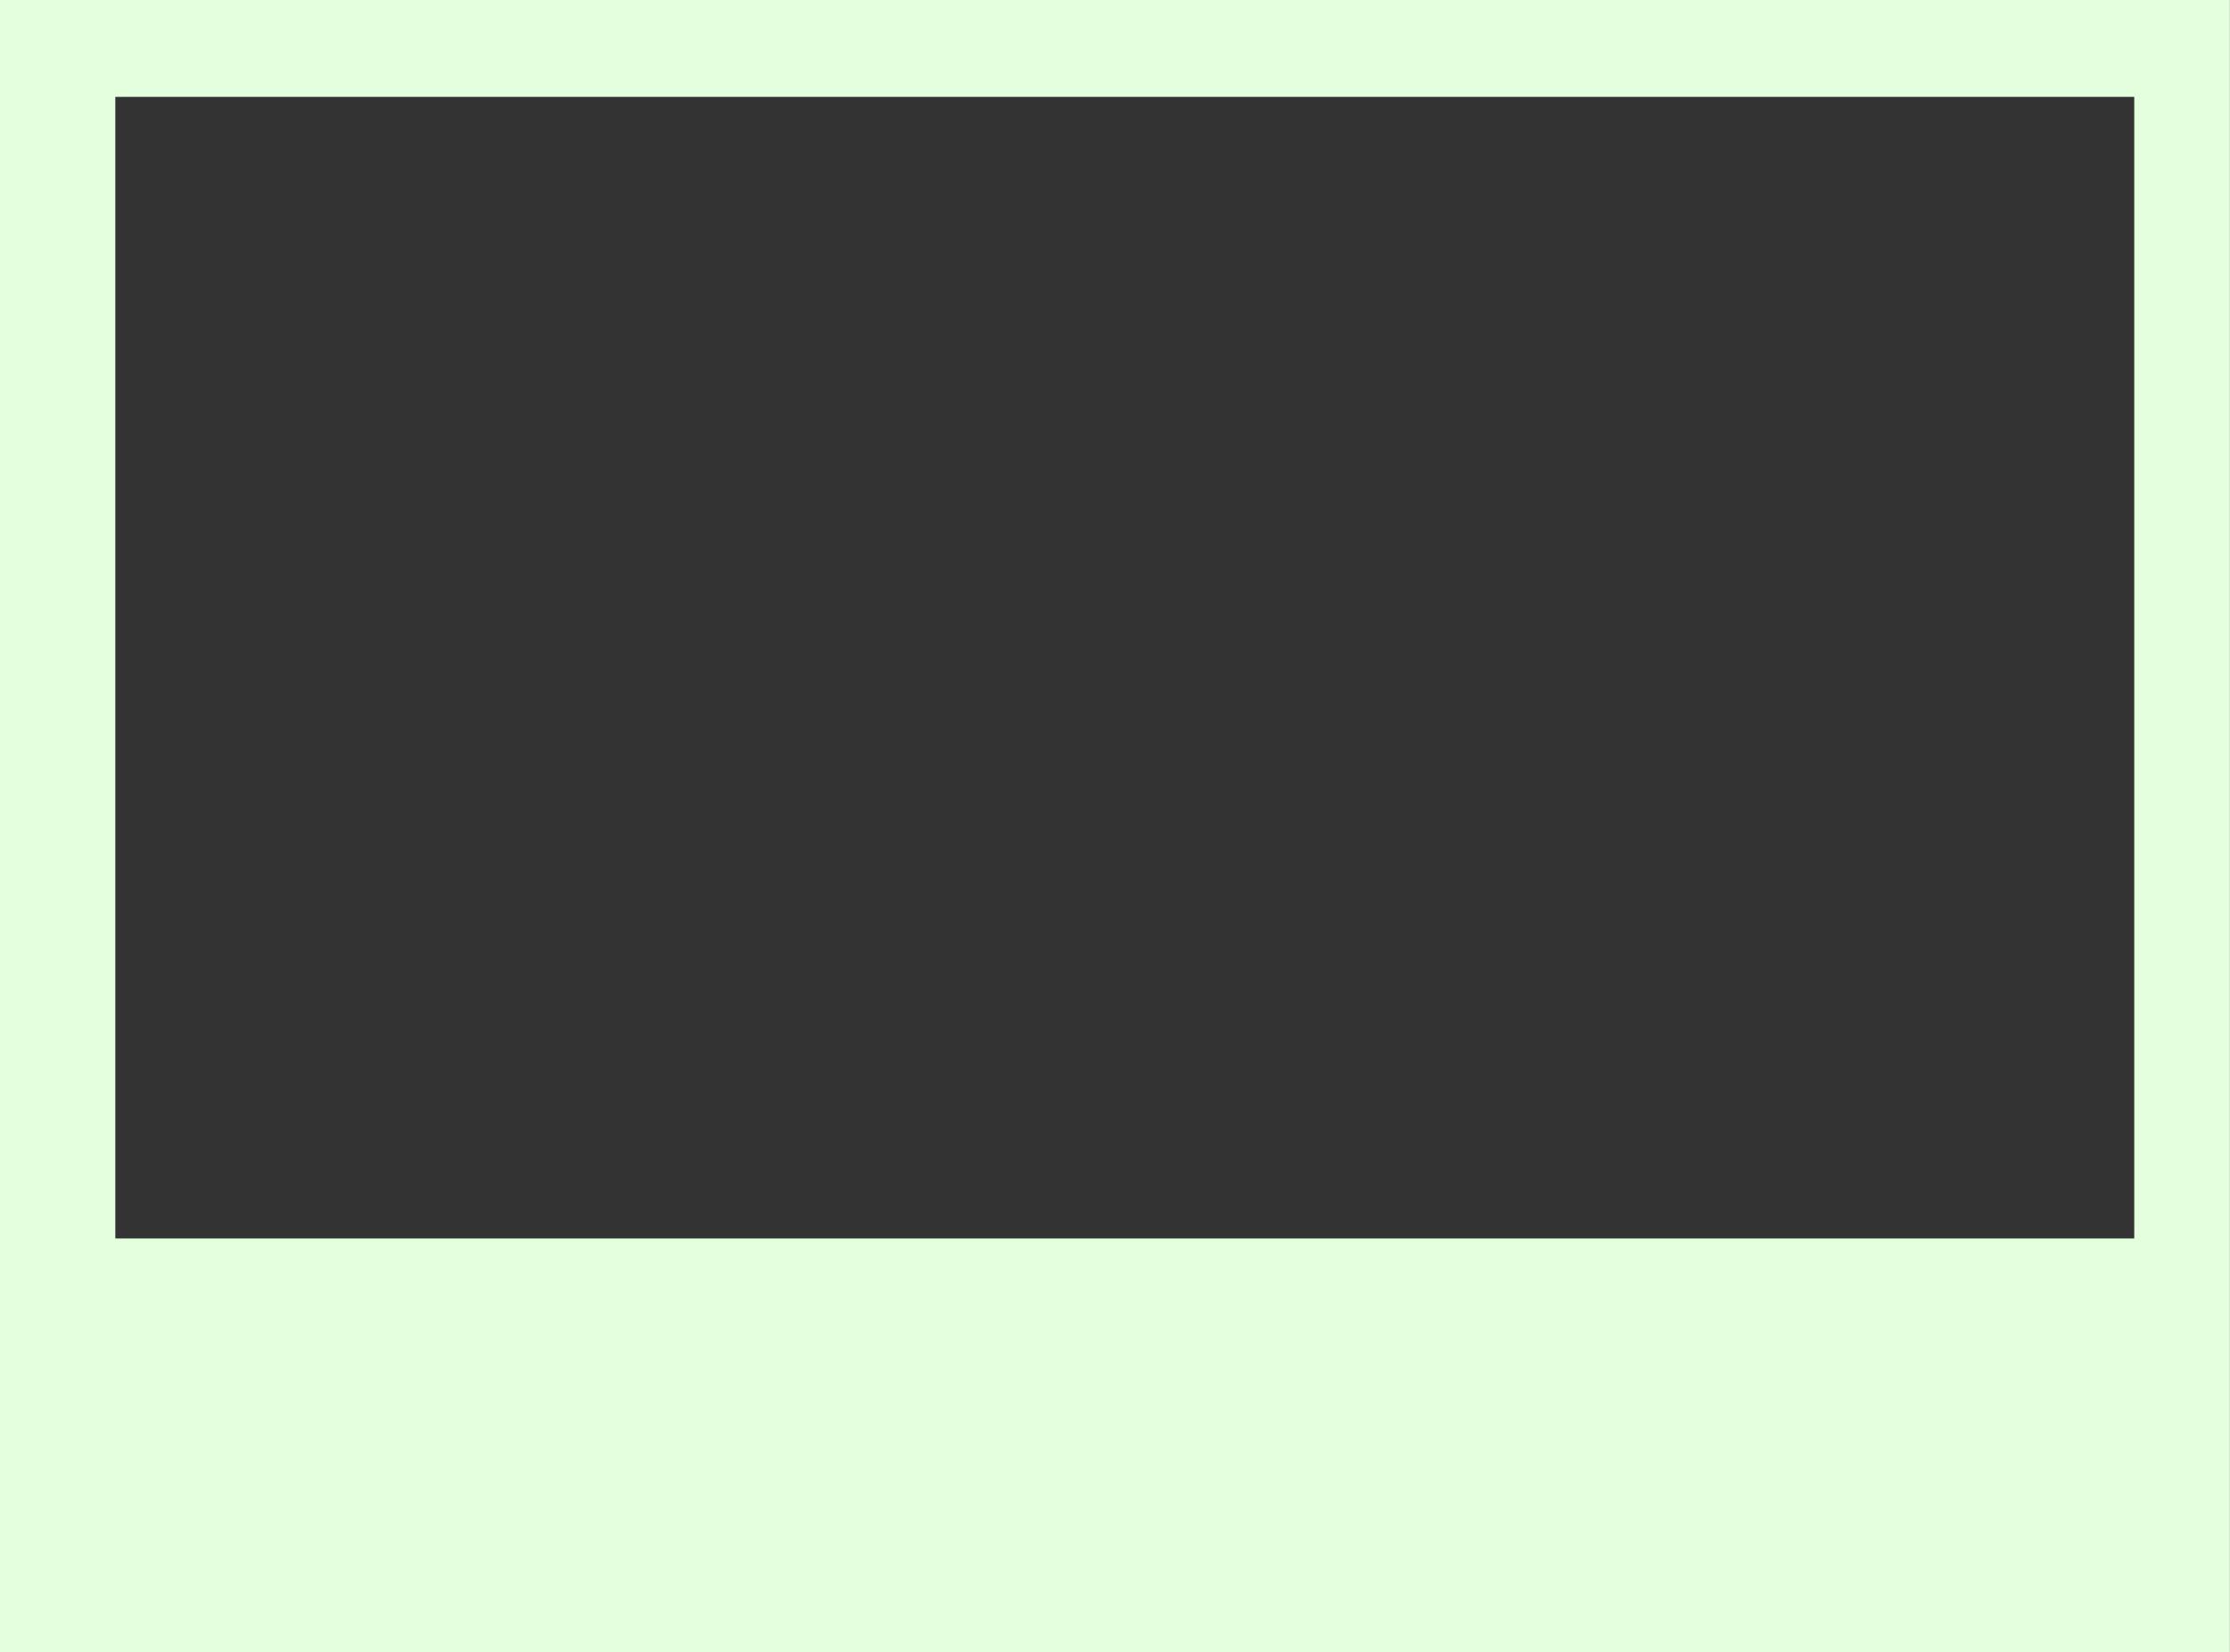
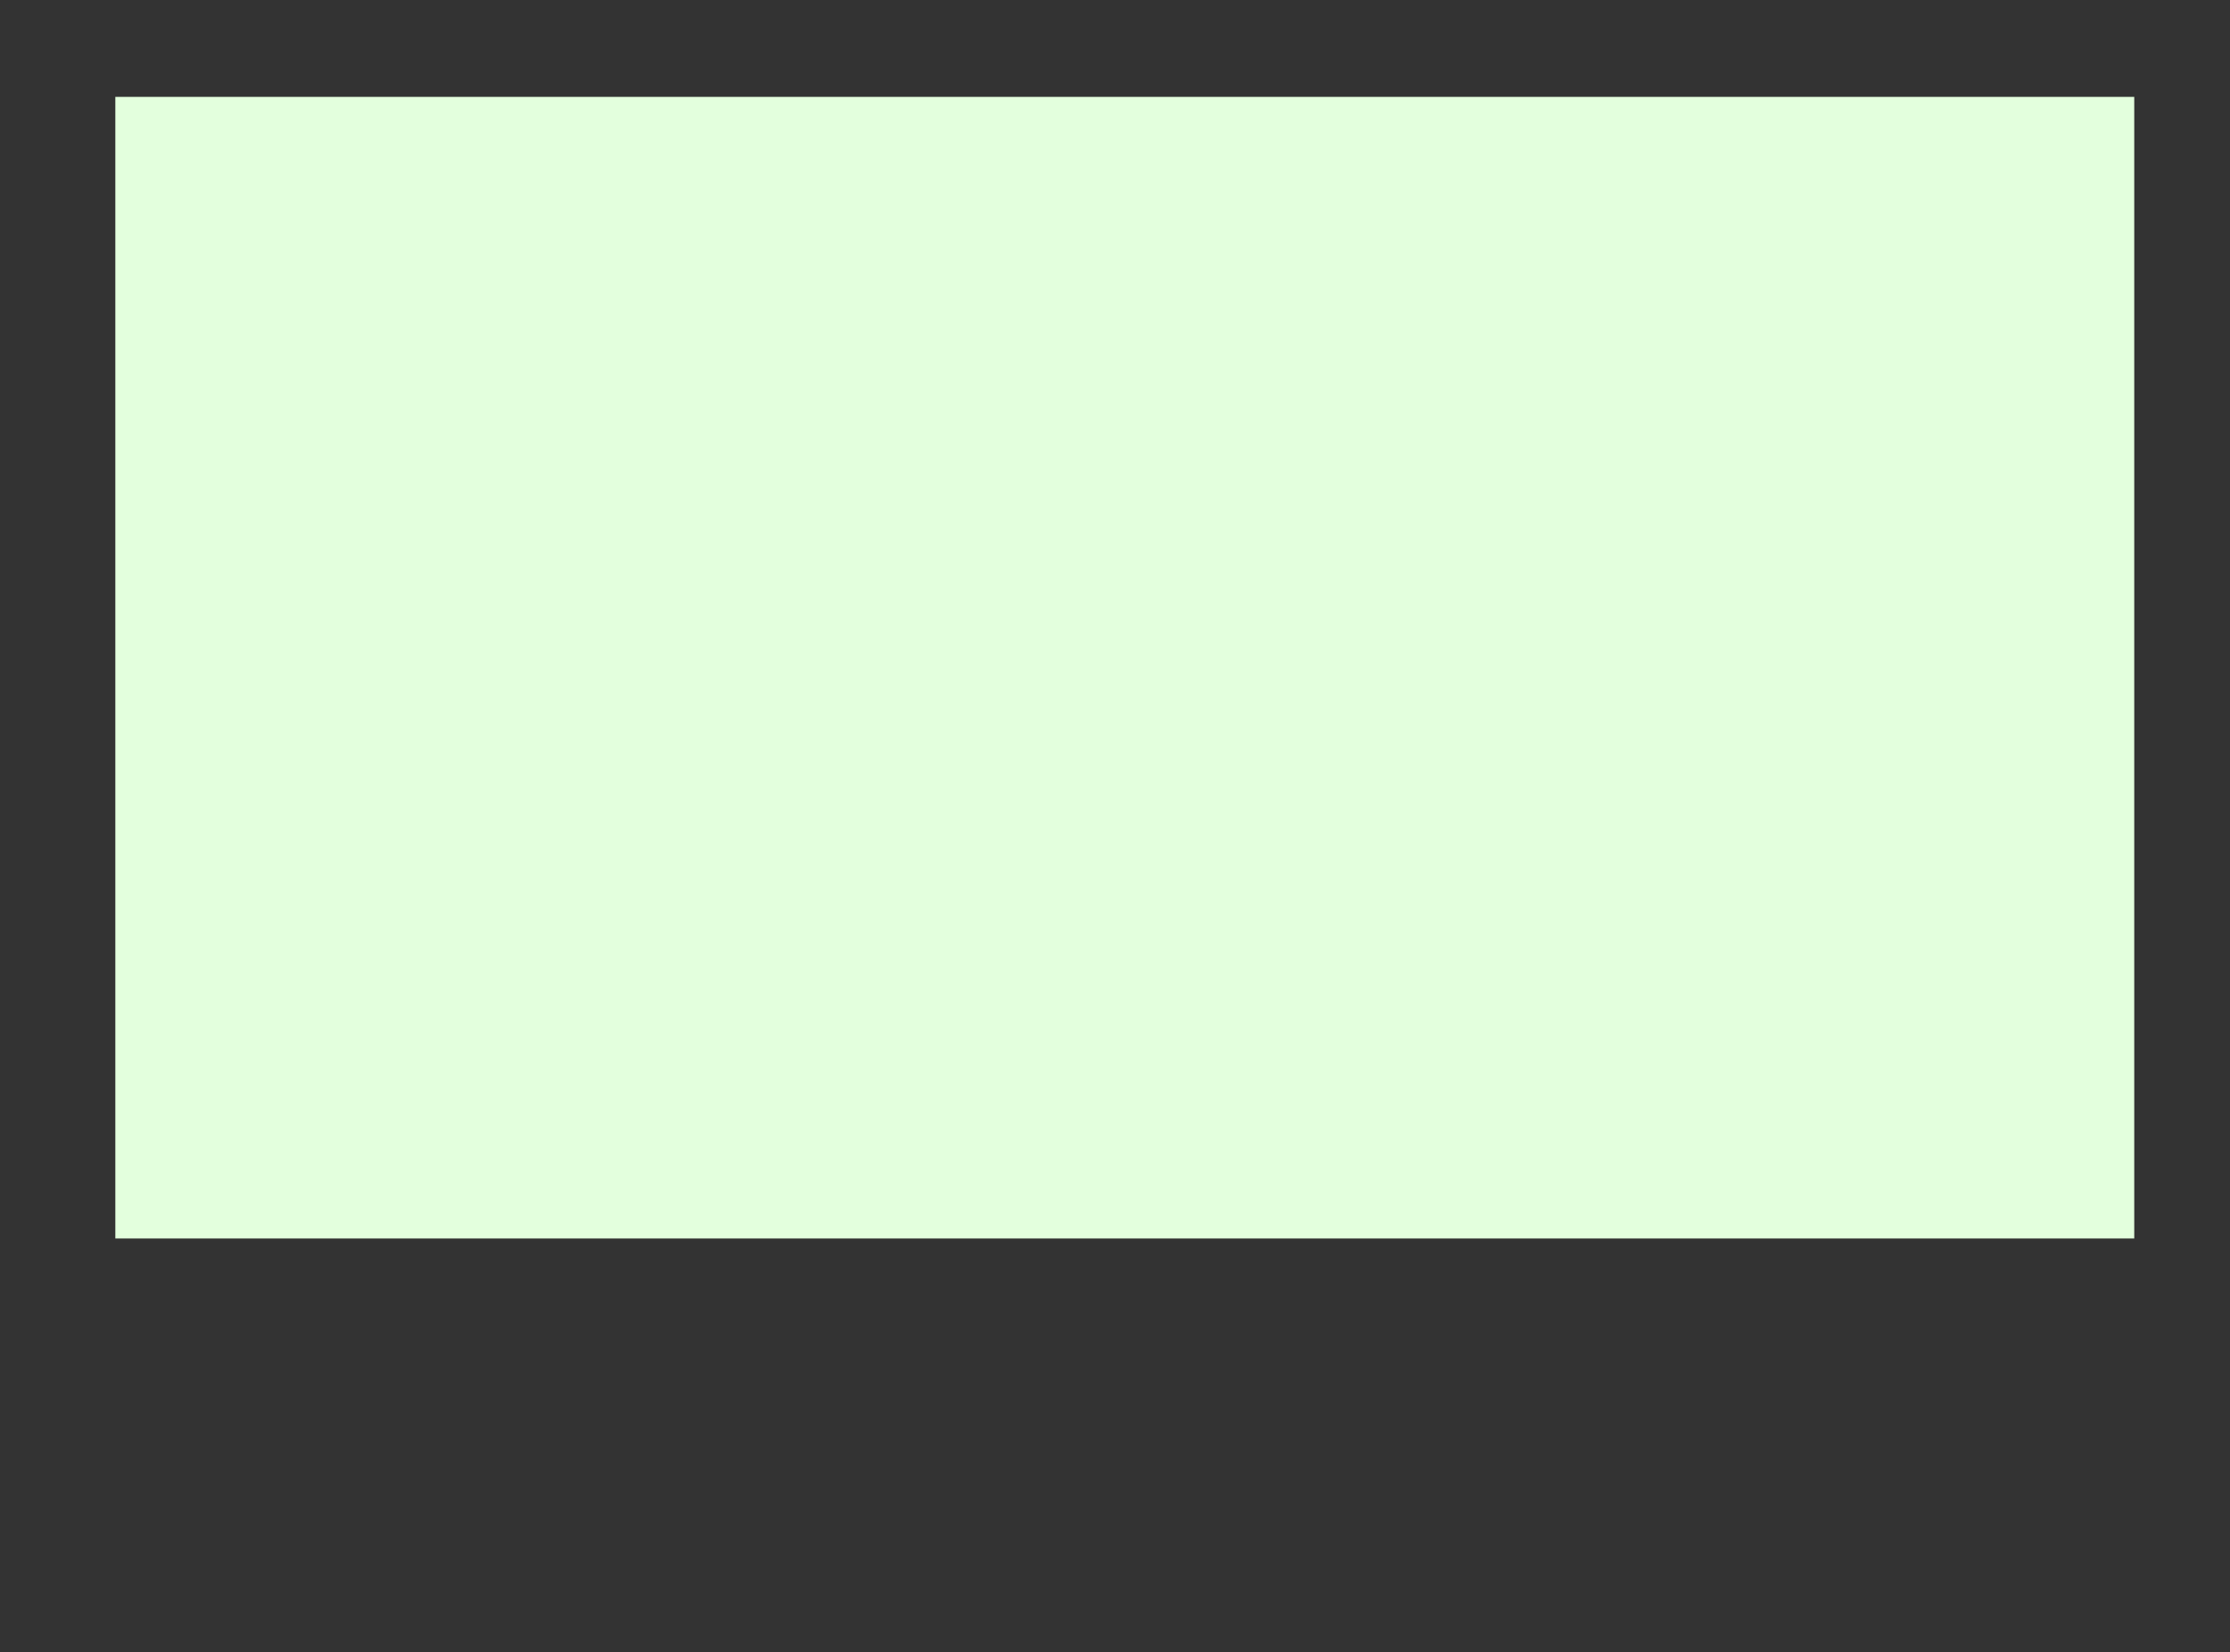
<svg xmlns="http://www.w3.org/2000/svg" fill="#000000" height="725.3" preserveAspectRatio="xMidYMid meet" version="1" viewBox="0.0 -0.0 979.0 725.3" width="979" zoomAndPan="magnify">
  <rect x="0.0" y="-0.0" width="979.0" height="725.3" fill="#333333" stroke="none" />
  <g id="change1_1">
-     <path d="m -5085.246,458.495 v 725.335 h 978.958 V 458.495 Z m 50.632,42.516 h 886.333 V 1002.2 h -886.333 z" fill="#e3ffdd" transform="translate(5085.246 -458.495)" />
+     <path d="m -5085.246,458.495 h 978.958 V 458.495 Z m 50.632,42.516 h 886.333 V 1002.2 h -886.333 z" fill="#e3ffdd" transform="translate(5085.246 -458.495)" />
  </g>
</svg>